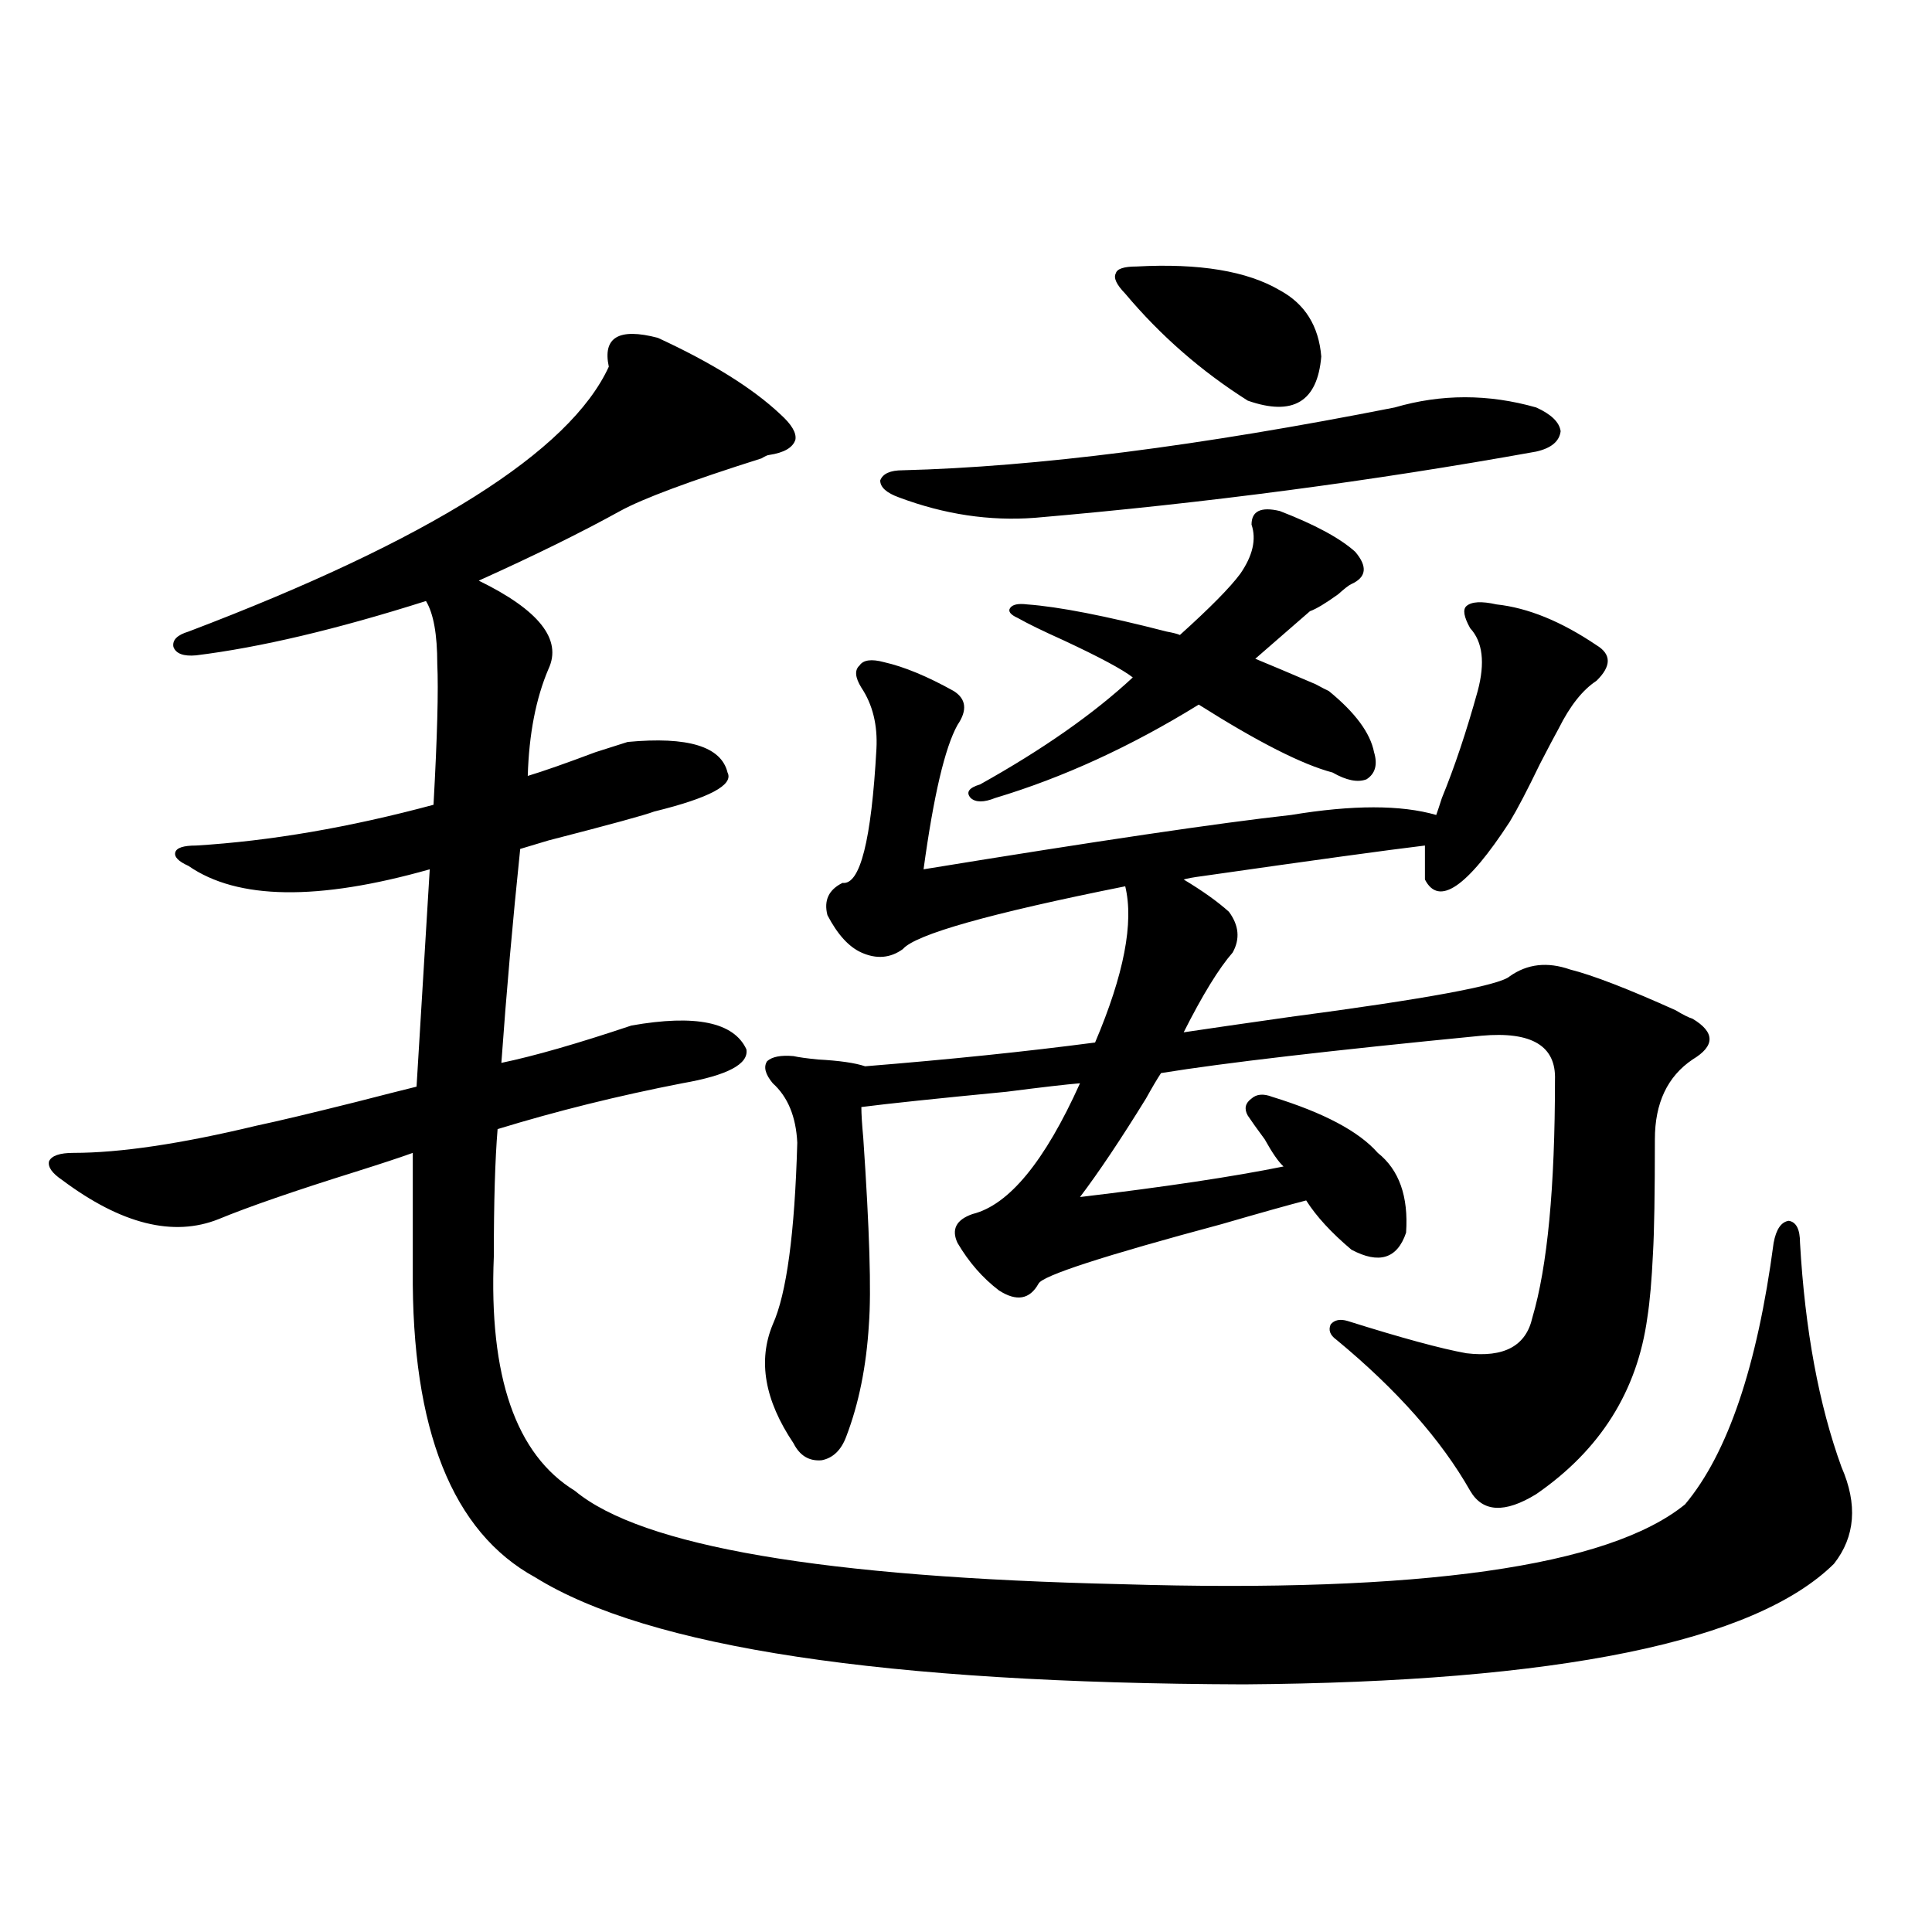
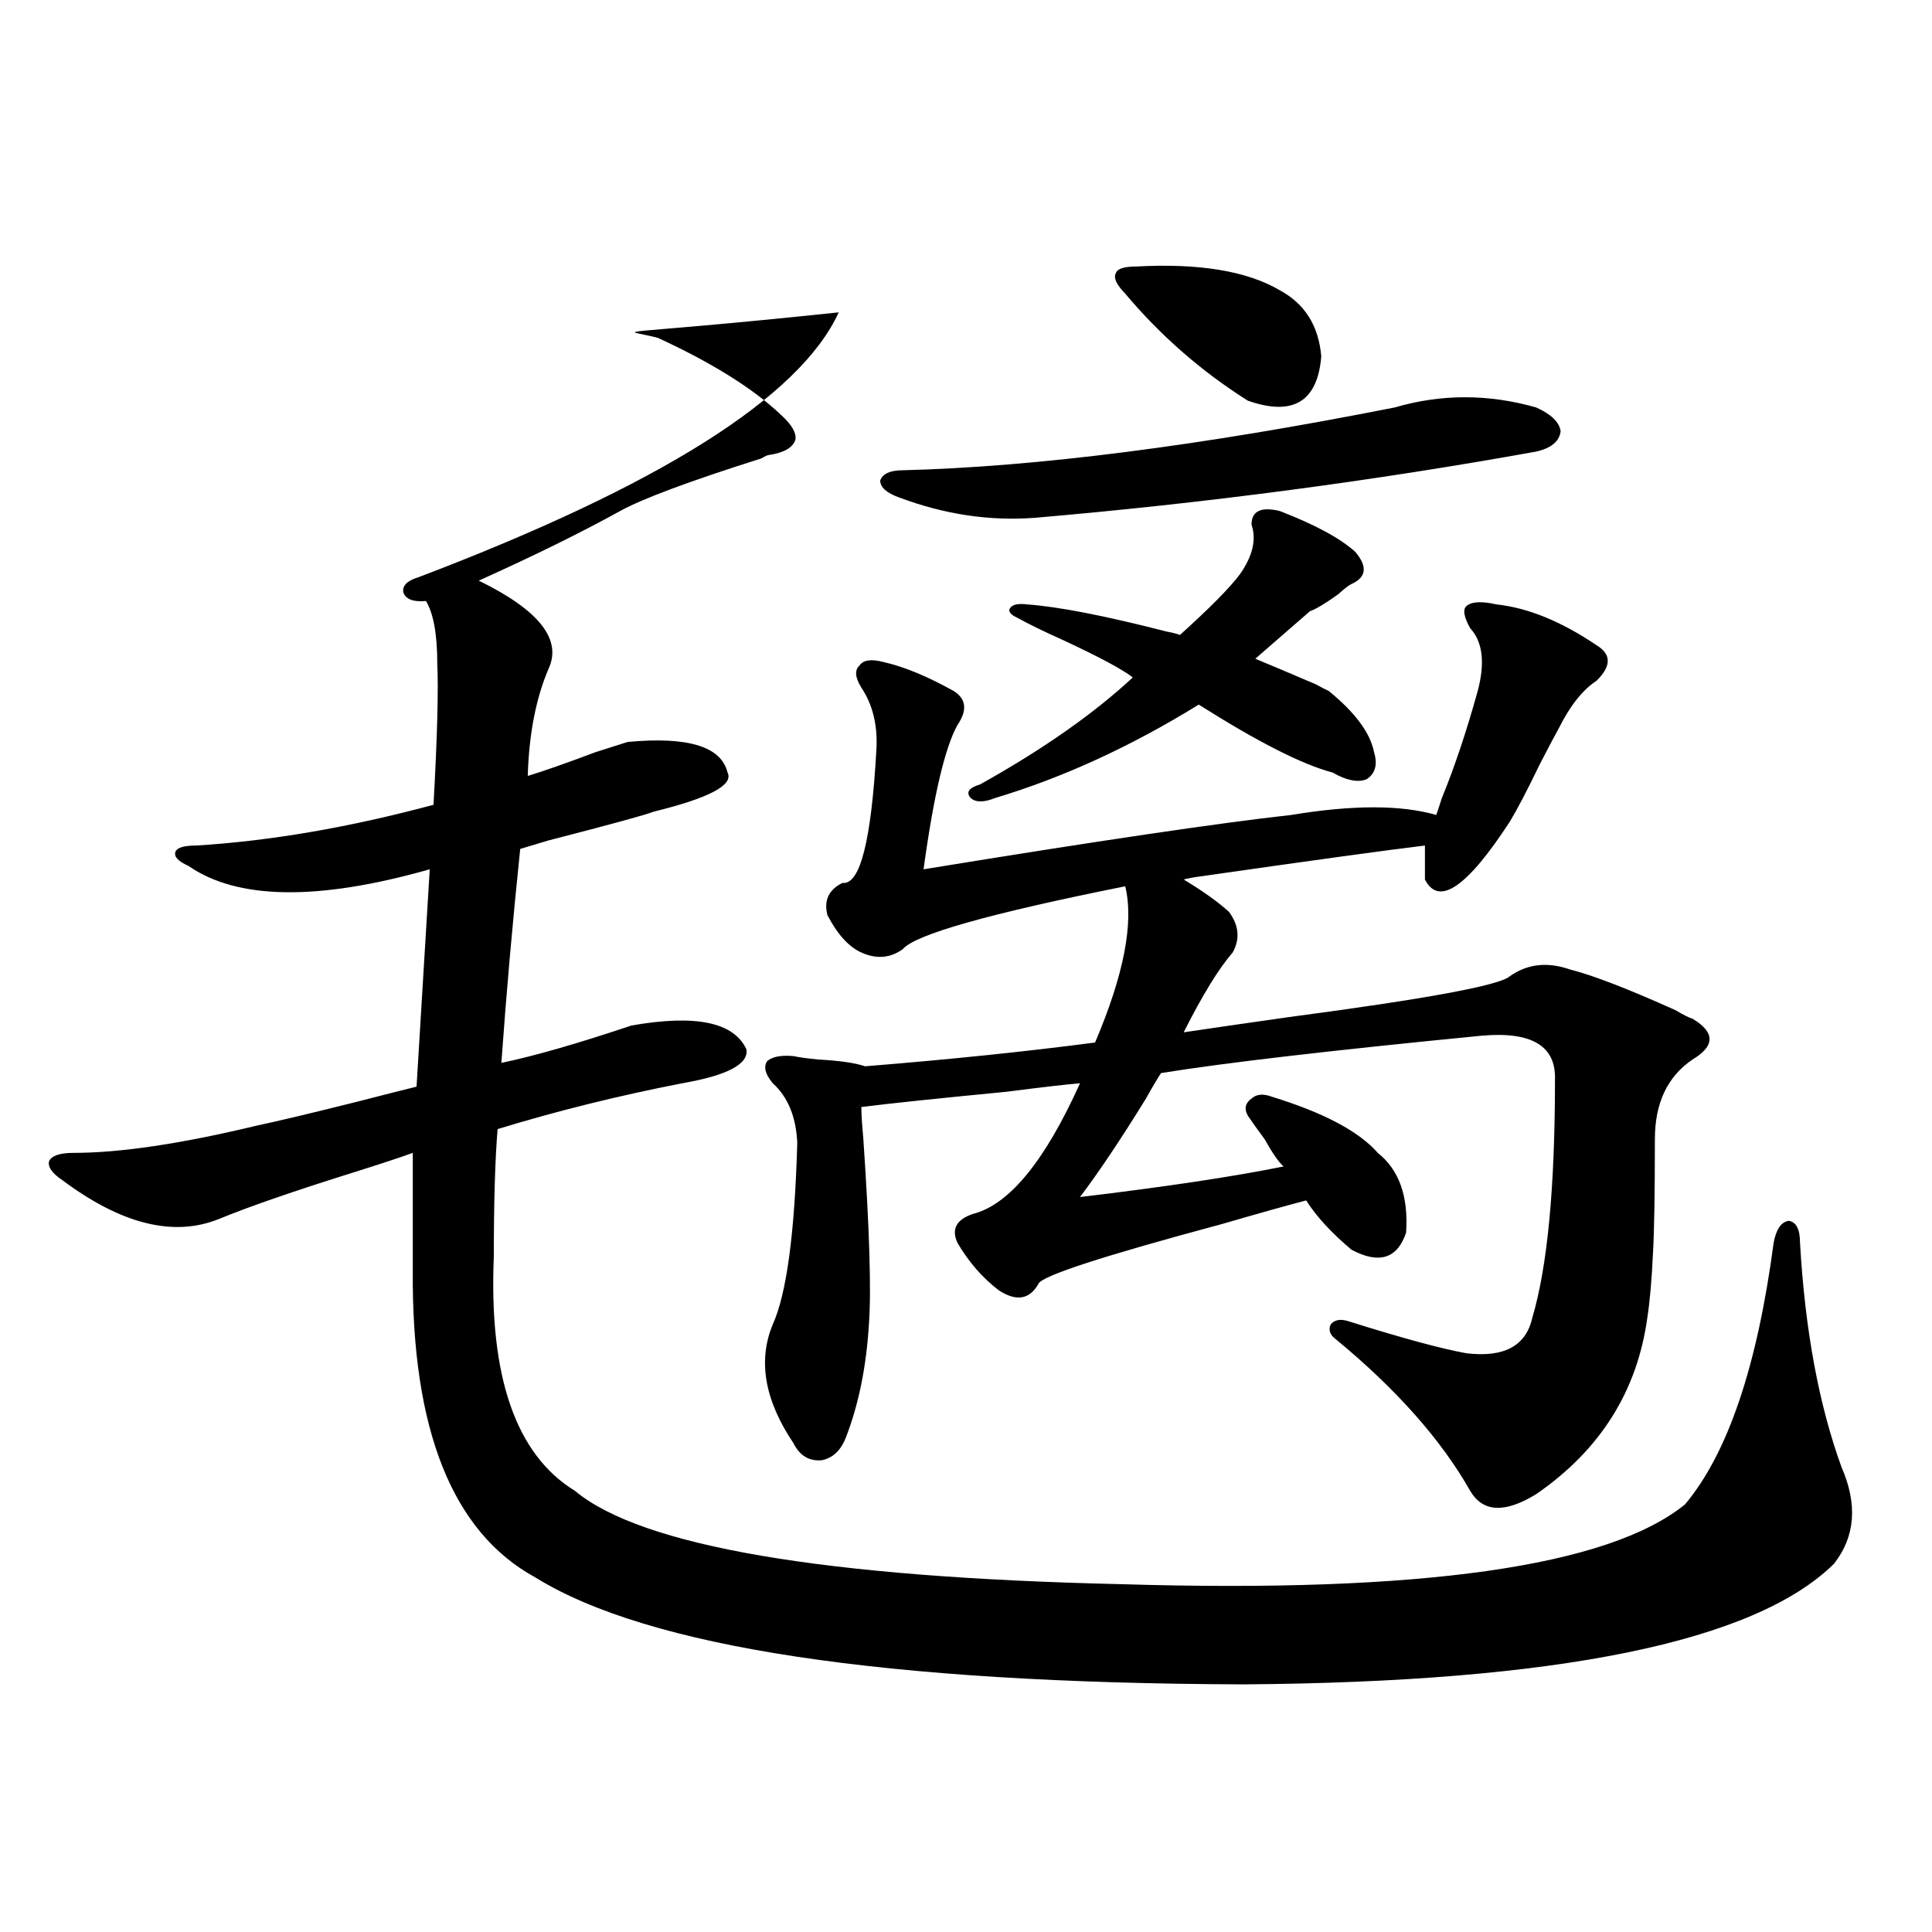
<svg xmlns="http://www.w3.org/2000/svg" version="1.1" id="图层_1" x="0px" y="0px" width="1000px" height="1000px" viewBox="0 0 1000 1000" enable-background="new 0 0 1000 1000" xml:space="preserve">
-   <path d="M340.48,174.855c27.957,12.896,49.099,26.079,63.413,39.551c5.854,5.273,8.445,9.668,7.805,13.184  c-1.311,4.106-5.854,6.743-13.658,7.91c-0.656,0-1.951,0.591-3.902,1.758c-37.072,11.729-61.462,20.806-73.169,27.246  c-20.167,11.138-44.557,23.154-73.169,36.035c31.219,15.244,43.246,30.474,36.097,45.703c-6.509,15.244-10.091,33.701-10.731,55.371  c7.805-2.334,19.512-6.44,35.121-12.305c9.1-2.925,14.634-4.683,16.585-5.273c31.219-2.925,48.444,2.349,51.706,15.82  c3.247,6.455-9.436,13.184-38.048,20.215c-4.558,1.758-22.774,6.743-54.633,14.941c-7.805,2.349-12.683,3.818-14.634,4.395  c-3.902,37.505-7.165,74.419-9.756,110.742c16.905-3.516,39.344-9.956,67.315-19.336c33.17-5.85,53.002-1.758,59.511,12.305  c1.296,7.622-9.756,13.486-33.17,17.578c-33.17,6.455-65.044,14.365-95.607,23.73c-1.311,15.82-1.951,37.793-1.951,65.918  c-2.607,62.114,11.372,102.544,41.95,121.289c34.466,28.716,128.777,44.824,282.92,48.34c154.783,4.697,252.021-9.077,291.7-41.309  c22.103-26.367,37.392-71.479,45.853-135.352c1.295-7.031,3.902-10.835,7.805-11.426c3.902,0.591,5.854,4.395,5.854,11.426  c2.591,45.127,9.756,83.799,21.463,116.016c8.445,19.336,7.149,36.035-3.902,50.098c-40.975,40.43-142.771,61.222-305.358,62.402  c-186.017-0.59-308.285-19.047-366.82-55.371c-42.926-23.428-64.069-76.465-63.413-159.082V596.73  c-6.509,2.349-16.265,5.576-29.268,9.668c-31.874,9.971-55.608,18.169-71.218,24.609c-23.414,9.38-50.41,2.637-80.974-20.215  c-5.213-3.516-7.485-6.729-6.829-9.668c1.296-2.925,5.518-4.395,12.683-4.395c24.054,0,55.608-4.683,94.632-14.063  c11.052-2.334,28.292-6.44,51.706-12.305c13.658-3.516,24.054-6.152,31.219-7.91l6.829-112.5  c-57.895,16.411-99.51,15.82-124.875-1.758c-5.213-2.334-7.485-4.683-6.829-7.031c0.64-2.334,4.222-3.516,10.731-3.516  c38.368-2.334,79.343-9.365,122.924-21.094c1.951-35.156,2.591-59.463,1.951-72.949c0-15.229-1.951-26.064-5.854-32.52  c-46.188,14.653-85.852,24.033-119.021,28.125c-6.509,0.591-10.411-0.879-11.707-4.395c-0.656-3.516,1.951-6.152,7.805-7.91  c124.875-47.461,197.388-93.164,217.556-137.109C311.853,174.567,320.313,169.582,340.48,174.855z M774.616,312.844  c16.25,1.758,33.49,8.789,51.706,21.094c7.805,4.697,7.805,10.85,0,18.457c-7.164,4.697-13.658,12.896-19.512,24.609  c-1.951,3.516-5.213,9.668-9.756,18.457c-6.509,13.486-11.707,23.442-15.609,29.883c-22.118,33.989-36.752,43.945-43.901,29.883  v-17.578c-19.512,2.349-57.895,7.622-115.119,15.82c-4.558,0.591-7.805,1.182-9.756,1.758c9.756,5.864,17.561,11.426,23.414,16.699  c5.198,7.031,5.854,14.063,1.951,21.094c-7.164,8.213-15.609,21.973-25.365,41.309c11.707-1.758,29.908-4.395,54.633-7.91  c70.883-9.365,108.93-16.396,114.144-21.094c9.1-6.44,19.512-7.607,31.219-3.516c11.707,2.939,29.908,9.971,54.633,21.094  c3.902,2.349,6.829,3.818,8.78,4.395c11.707,7.031,11.707,14.063,0,21.094c-13.018,8.789-19.512,22.563-19.512,41.309  c0,28.125-0.335,47.764-0.976,58.887c-0.656,14.063-1.631,25.2-2.927,33.398c-5.213,38.096-24.39,68.555-57.56,91.406  c-16.265,9.971-27.652,9.38-34.146-1.758c-14.969-26.367-38.048-52.432-69.267-78.223c-3.262-2.334-4.238-4.971-2.927-7.91  c1.951-2.334,4.878-2.925,8.78-1.758c27.957,8.789,48.444,14.365,61.462,16.699c19.512,2.349,30.884-3.804,34.146-18.457  c7.805-26.367,11.707-67.373,11.707-123.047c0.64-17.578-12.042-25.186-38.048-22.852c-78.047,7.622-133.335,14.063-165.85,19.336  c-1.951,2.939-4.558,7.334-7.805,13.184c-13.018,21.094-24.39,38.096-34.146,50.977c44.221-5.273,79.343-10.547,105.363-15.82  c-2.607-2.334-5.854-7.031-9.756-14.063c-3.902-5.273-6.829-9.365-8.78-12.305c-1.951-3.516-1.311-6.44,1.951-8.789  c2.592-2.334,6.174-2.637,10.731-0.879c26.661,8.213,44.877,17.881,54.633,29.004c11.052,8.789,15.929,22.563,14.634,41.309  c-4.558,13.486-13.993,16.411-28.292,8.789c-10.411-8.789-18.216-17.275-23.414-25.488c-9.115,2.349-23.749,6.455-43.901,12.305  c-61.142,16.411-92.681,26.67-94.632,30.762c-4.558,8.213-11.387,9.38-20.487,3.516c-8.46-6.44-15.609-14.639-21.463-24.609  c-3.262-7.031-0.656-12.002,7.805-14.941c18.856-4.683,37.392-27.246,55.608-67.676c-7.164,0.591-19.847,2.061-38.048,4.395  c-36.432,3.516-61.462,6.152-75.12,7.91c0,3.516,0.32,8.789,0.976,15.82c3.247,47.461,4.222,79.692,2.927,96.68  c-1.311,21.685-5.213,41.021-11.707,58.008c-2.607,7.031-6.829,11.138-12.683,12.305c-6.509,0.591-11.387-2.334-14.634-8.789  c-14.969-22.261-18.536-42.764-10.731-61.523c7.149-15.82,11.372-47.158,12.683-94.043c-0.656-13.472-4.878-23.73-12.683-30.762  c-3.902-4.683-4.878-8.486-2.927-11.426c2.591-2.334,7.149-3.213,13.658-2.637c2.591,0.591,6.829,1.182,12.683,1.758  c11.052,0.591,19.176,1.758,24.39,3.516c43.566-3.516,83.245-7.607,119.021-12.305c14.954-35.156,20.152-62.1,15.609-80.859  c-70.242,14.063-108.625,24.912-115.119,32.52c-6.509,4.697-13.658,5.273-21.463,1.758c-6.509-2.925-12.363-9.365-17.561-19.336  c-1.951-7.607,0.64-13.184,7.805-16.699c9.1,1.182,14.954-21.973,17.561-69.434c0.64-12.305-1.951-22.852-7.805-31.641  c-3.262-5.273-3.582-9.077-0.976-11.426c1.951-2.925,6.174-3.516,12.683-1.758c10.396,2.349,22.438,7.334,36.097,14.941  c6.494,4.106,7.149,9.971,1.951,17.578c-6.509,11.729-12.363,36.626-17.561,74.707c89.754-14.639,153.167-24.019,190.239-28.125  c31.859-5.273,56.904-5.273,75.12,0c0.64-1.758,1.616-4.683,2.927-8.789c6.494-15.82,12.683-34.277,18.536-55.371  c3.902-14.639,2.592-25.488-3.902-32.52c-3.262-5.85-3.902-9.668-1.951-11.426C761.598,311.389,766.811,311.086,774.616,312.844z   M721.934,210.891c24.054-7.031,48.444-7.031,73.169,0c7.805,3.516,12.027,7.622,12.683,12.305  c-0.656,5.273-4.878,8.789-12.683,10.547c-84.556,15.244-171.063,26.67-259.506,34.277c-23.414,1.758-46.828-1.758-70.242-10.547  c-6.509-2.334-9.756-5.273-9.756-8.789c1.296-3.516,5.198-5.273,11.707-5.273C536.238,241.652,621.114,230.817,721.934,210.891z   M662.423,264.504c18.201,7.031,31.219,14.063,39.023,21.094c6.494,7.622,5.854,13.184-1.951,16.699  c-1.311,0.591-3.582,2.349-6.829,5.273c-6.509,4.697-11.387,7.622-14.634,8.789l-28.292,24.609  c7.149,2.939,17.561,7.334,31.219,13.184c3.247,1.758,5.518,2.939,6.829,3.516c13.658,11.138,21.463,21.685,23.414,31.641  c1.951,6.455,0.64,11.138-3.902,14.063c-4.558,1.758-10.411,0.591-17.561-3.516c-15.609-4.092-38.703-15.82-69.267-35.156  c-35.121,21.685-70.242,37.793-105.363,48.34c-5.854,2.349-10.091,2.349-12.683,0c-2.607-2.925-0.976-5.273,4.878-7.031  c32.514-18.154,58.855-36.611,79.022-55.371c-5.213-4.092-17.24-10.547-36.097-19.336c-10.411-4.683-18.216-8.486-23.414-11.426  c-3.902-1.758-5.213-3.516-3.902-5.273c1.296-1.758,4.222-2.334,8.78-1.758c16.25,1.182,40.319,5.864,72.193,14.063  c3.247,0.591,5.518,1.182,6.829,1.758c15.609-14.063,26.006-24.609,31.219-31.641c6.494-9.365,8.445-17.866,5.854-25.488  C647.79,264.504,652.667,262.17,662.423,264.504z M588.279,137.941c32.514-1.758,57.224,2.349,74.145,12.305  c13.003,7.031,20.152,18.457,21.463,34.277c-1.951,23.442-14.634,31.064-38.048,22.852c-24.07-15.229-45.212-33.687-63.413-55.371  c-4.558-4.683-6.189-8.198-4.878-10.547C578.188,139.123,581.77,137.941,588.279,137.941z" />
+   <path d="M340.48,174.855c27.957,12.896,49.099,26.079,63.413,39.551c5.854,5.273,8.445,9.668,7.805,13.184  c-1.311,4.106-5.854,6.743-13.658,7.91c-0.656,0-1.951,0.591-3.902,1.758c-37.072,11.729-61.462,20.806-73.169,27.246  c-20.167,11.138-44.557,23.154-73.169,36.035c31.219,15.244,43.246,30.474,36.097,45.703c-6.509,15.244-10.091,33.701-10.731,55.371  c7.805-2.334,19.512-6.44,35.121-12.305c9.1-2.925,14.634-4.683,16.585-5.273c31.219-2.925,48.444,2.349,51.706,15.82  c3.247,6.455-9.436,13.184-38.048,20.215c-4.558,1.758-22.774,6.743-54.633,14.941c-7.805,2.349-12.683,3.818-14.634,4.395  c-3.902,37.505-7.165,74.419-9.756,110.742c16.905-3.516,39.344-9.956,67.315-19.336c33.17-5.85,53.002-1.758,59.511,12.305  c1.296,7.622-9.756,13.486-33.17,17.578c-33.17,6.455-65.044,14.365-95.607,23.73c-1.311,15.82-1.951,37.793-1.951,65.918  c-2.607,62.114,11.372,102.544,41.95,121.289c34.466,28.716,128.777,44.824,282.92,48.34c154.783,4.697,252.021-9.077,291.7-41.309  c22.103-26.367,37.392-71.479,45.853-135.352c1.295-7.031,3.902-10.835,7.805-11.426c3.902,0.591,5.854,4.395,5.854,11.426  c2.591,45.127,9.756,83.799,21.463,116.016c8.445,19.336,7.149,36.035-3.902,50.098c-40.975,40.43-142.771,61.222-305.358,62.402  c-186.017-0.59-308.285-19.047-366.82-55.371c-42.926-23.428-64.069-76.465-63.413-159.082V596.73  c-6.509,2.349-16.265,5.576-29.268,9.668c-31.874,9.971-55.608,18.169-71.218,24.609c-23.414,9.38-50.41,2.637-80.974-20.215  c-5.213-3.516-7.485-6.729-6.829-9.668c1.296-2.925,5.518-4.395,12.683-4.395c24.054,0,55.608-4.683,94.632-14.063  c11.052-2.334,28.292-6.44,51.706-12.305c13.658-3.516,24.054-6.152,31.219-7.91l6.829-112.5  c-57.895,16.411-99.51,15.82-124.875-1.758c-5.213-2.334-7.485-4.683-6.829-7.031c0.64-2.334,4.222-3.516,10.731-3.516  c38.368-2.334,79.343-9.365,122.924-21.094c1.951-35.156,2.591-59.463,1.951-72.949c0-15.229-1.951-26.064-5.854-32.52  c-6.509,0.591-10.411-0.879-11.707-4.395c-0.656-3.516,1.951-6.152,7.805-7.91  c124.875-47.461,197.388-93.164,217.556-137.109C311.853,174.567,320.313,169.582,340.48,174.855z M774.616,312.844  c16.25,1.758,33.49,8.789,51.706,21.094c7.805,4.697,7.805,10.85,0,18.457c-7.164,4.697-13.658,12.896-19.512,24.609  c-1.951,3.516-5.213,9.668-9.756,18.457c-6.509,13.486-11.707,23.442-15.609,29.883c-22.118,33.989-36.752,43.945-43.901,29.883  v-17.578c-19.512,2.349-57.895,7.622-115.119,15.82c-4.558,0.591-7.805,1.182-9.756,1.758c9.756,5.864,17.561,11.426,23.414,16.699  c5.198,7.031,5.854,14.063,1.951,21.094c-7.164,8.213-15.609,21.973-25.365,41.309c11.707-1.758,29.908-4.395,54.633-7.91  c70.883-9.365,108.93-16.396,114.144-21.094c9.1-6.44,19.512-7.607,31.219-3.516c11.707,2.939,29.908,9.971,54.633,21.094  c3.902,2.349,6.829,3.818,8.78,4.395c11.707,7.031,11.707,14.063,0,21.094c-13.018,8.789-19.512,22.563-19.512,41.309  c0,28.125-0.335,47.764-0.976,58.887c-0.656,14.063-1.631,25.2-2.927,33.398c-5.213,38.096-24.39,68.555-57.56,91.406  c-16.265,9.971-27.652,9.38-34.146-1.758c-14.969-26.367-38.048-52.432-69.267-78.223c-3.262-2.334-4.238-4.971-2.927-7.91  c1.951-2.334,4.878-2.925,8.78-1.758c27.957,8.789,48.444,14.365,61.462,16.699c19.512,2.349,30.884-3.804,34.146-18.457  c7.805-26.367,11.707-67.373,11.707-123.047c0.64-17.578-12.042-25.186-38.048-22.852c-78.047,7.622-133.335,14.063-165.85,19.336  c-1.951,2.939-4.558,7.334-7.805,13.184c-13.018,21.094-24.39,38.096-34.146,50.977c44.221-5.273,79.343-10.547,105.363-15.82  c-2.607-2.334-5.854-7.031-9.756-14.063c-3.902-5.273-6.829-9.365-8.78-12.305c-1.951-3.516-1.311-6.44,1.951-8.789  c2.592-2.334,6.174-2.637,10.731-0.879c26.661,8.213,44.877,17.881,54.633,29.004c11.052,8.789,15.929,22.563,14.634,41.309  c-4.558,13.486-13.993,16.411-28.292,8.789c-10.411-8.789-18.216-17.275-23.414-25.488c-9.115,2.349-23.749,6.455-43.901,12.305  c-61.142,16.411-92.681,26.67-94.632,30.762c-4.558,8.213-11.387,9.38-20.487,3.516c-8.46-6.44-15.609-14.639-21.463-24.609  c-3.262-7.031-0.656-12.002,7.805-14.941c18.856-4.683,37.392-27.246,55.608-67.676c-7.164,0.591-19.847,2.061-38.048,4.395  c-36.432,3.516-61.462,6.152-75.12,7.91c0,3.516,0.32,8.789,0.976,15.82c3.247,47.461,4.222,79.692,2.927,96.68  c-1.311,21.685-5.213,41.021-11.707,58.008c-2.607,7.031-6.829,11.138-12.683,12.305c-6.509,0.591-11.387-2.334-14.634-8.789  c-14.969-22.261-18.536-42.764-10.731-61.523c7.149-15.82,11.372-47.158,12.683-94.043c-0.656-13.472-4.878-23.73-12.683-30.762  c-3.902-4.683-4.878-8.486-2.927-11.426c2.591-2.334,7.149-3.213,13.658-2.637c2.591,0.591,6.829,1.182,12.683,1.758  c11.052,0.591,19.176,1.758,24.39,3.516c43.566-3.516,83.245-7.607,119.021-12.305c14.954-35.156,20.152-62.1,15.609-80.859  c-70.242,14.063-108.625,24.912-115.119,32.52c-6.509,4.697-13.658,5.273-21.463,1.758c-6.509-2.925-12.363-9.365-17.561-19.336  c-1.951-7.607,0.64-13.184,7.805-16.699c9.1,1.182,14.954-21.973,17.561-69.434c0.64-12.305-1.951-22.852-7.805-31.641  c-3.262-5.273-3.582-9.077-0.976-11.426c1.951-2.925,6.174-3.516,12.683-1.758c10.396,2.349,22.438,7.334,36.097,14.941  c6.494,4.106,7.149,9.971,1.951,17.578c-6.509,11.729-12.363,36.626-17.561,74.707c89.754-14.639,153.167-24.019,190.239-28.125  c31.859-5.273,56.904-5.273,75.12,0c0.64-1.758,1.616-4.683,2.927-8.789c6.494-15.82,12.683-34.277,18.536-55.371  c3.902-14.639,2.592-25.488-3.902-32.52c-3.262-5.85-3.902-9.668-1.951-11.426C761.598,311.389,766.811,311.086,774.616,312.844z   M721.934,210.891c24.054-7.031,48.444-7.031,73.169,0c7.805,3.516,12.027,7.622,12.683,12.305  c-0.656,5.273-4.878,8.789-12.683,10.547c-84.556,15.244-171.063,26.67-259.506,34.277c-23.414,1.758-46.828-1.758-70.242-10.547  c-6.509-2.334-9.756-5.273-9.756-8.789c1.296-3.516,5.198-5.273,11.707-5.273C536.238,241.652,621.114,230.817,721.934,210.891z   M662.423,264.504c18.201,7.031,31.219,14.063,39.023,21.094c6.494,7.622,5.854,13.184-1.951,16.699  c-1.311,0.591-3.582,2.349-6.829,5.273c-6.509,4.697-11.387,7.622-14.634,8.789l-28.292,24.609  c7.149,2.939,17.561,7.334,31.219,13.184c3.247,1.758,5.518,2.939,6.829,3.516c13.658,11.138,21.463,21.685,23.414,31.641  c1.951,6.455,0.64,11.138-3.902,14.063c-4.558,1.758-10.411,0.591-17.561-3.516c-15.609-4.092-38.703-15.82-69.267-35.156  c-35.121,21.685-70.242,37.793-105.363,48.34c-5.854,2.349-10.091,2.349-12.683,0c-2.607-2.925-0.976-5.273,4.878-7.031  c32.514-18.154,58.855-36.611,79.022-55.371c-5.213-4.092-17.24-10.547-36.097-19.336c-10.411-4.683-18.216-8.486-23.414-11.426  c-3.902-1.758-5.213-3.516-3.902-5.273c1.296-1.758,4.222-2.334,8.78-1.758c16.25,1.182,40.319,5.864,72.193,14.063  c3.247,0.591,5.518,1.182,6.829,1.758c15.609-14.063,26.006-24.609,31.219-31.641c6.494-9.365,8.445-17.866,5.854-25.488  C647.79,264.504,652.667,262.17,662.423,264.504z M588.279,137.941c32.514-1.758,57.224,2.349,74.145,12.305  c13.003,7.031,20.152,18.457,21.463,34.277c-1.951,23.442-14.634,31.064-38.048,22.852c-24.07-15.229-45.212-33.687-63.413-55.371  c-4.558-4.683-6.189-8.198-4.878-10.547C578.188,139.123,581.77,137.941,588.279,137.941z" />
</svg>